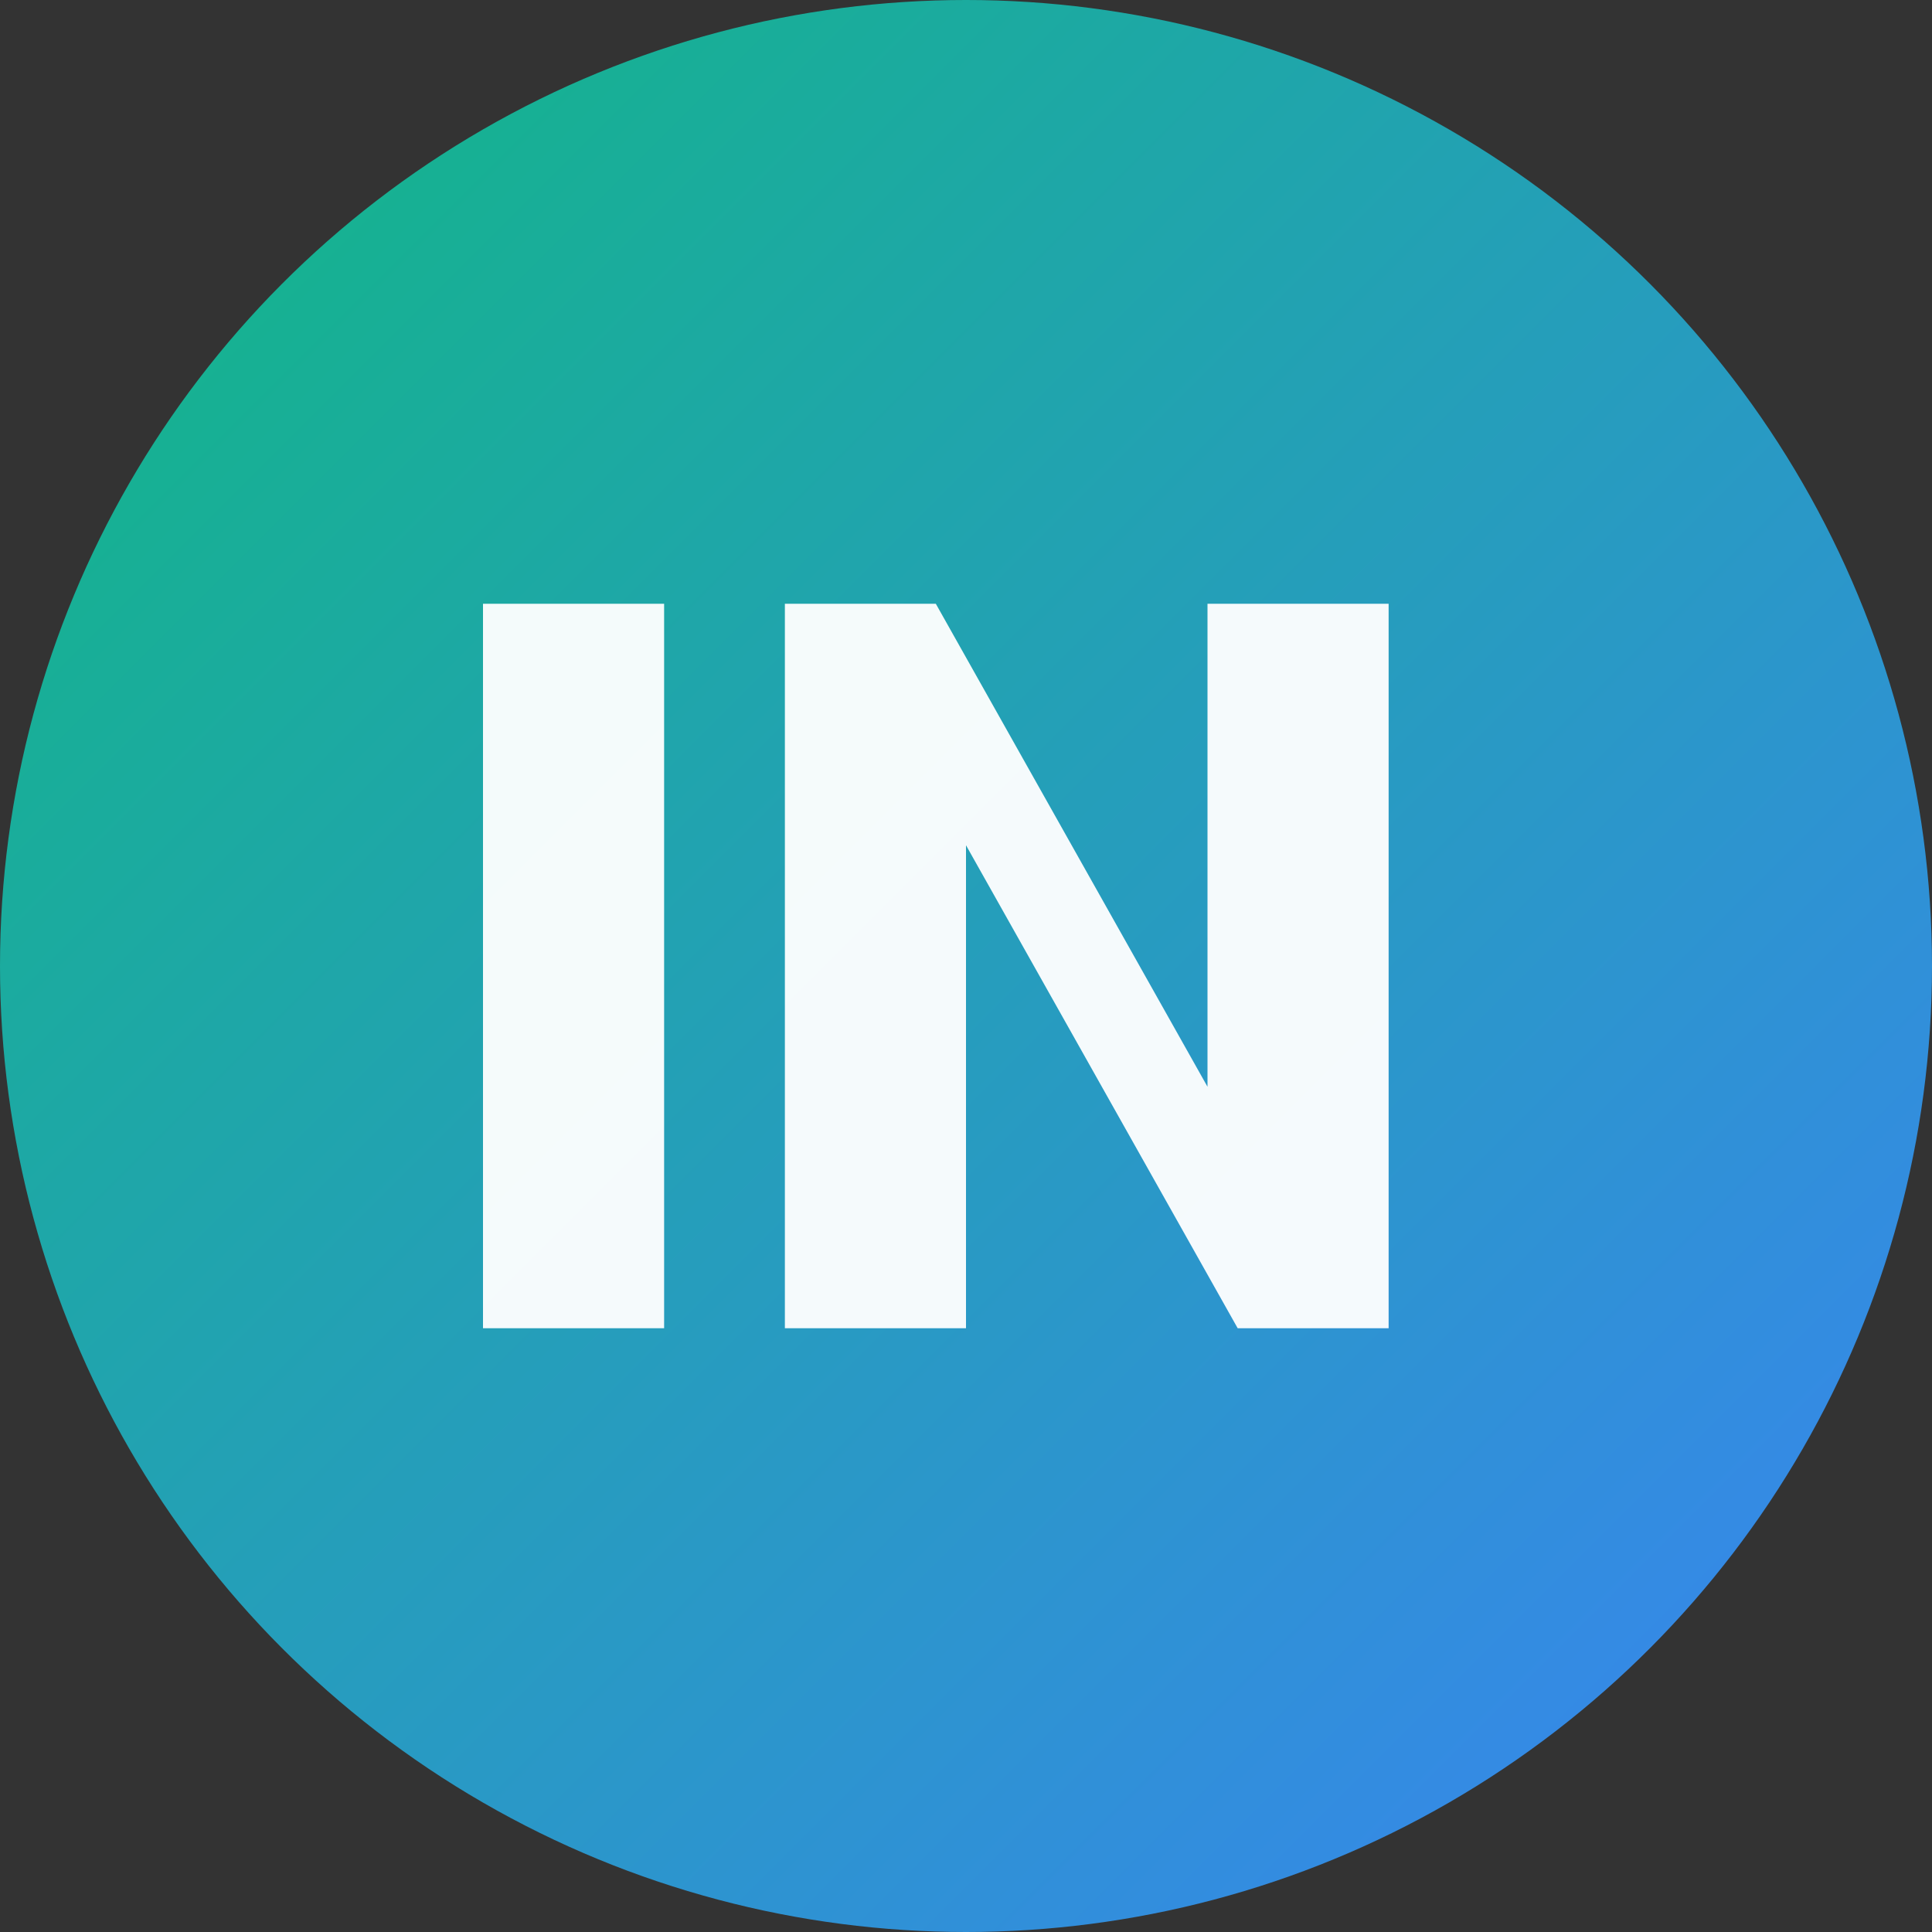
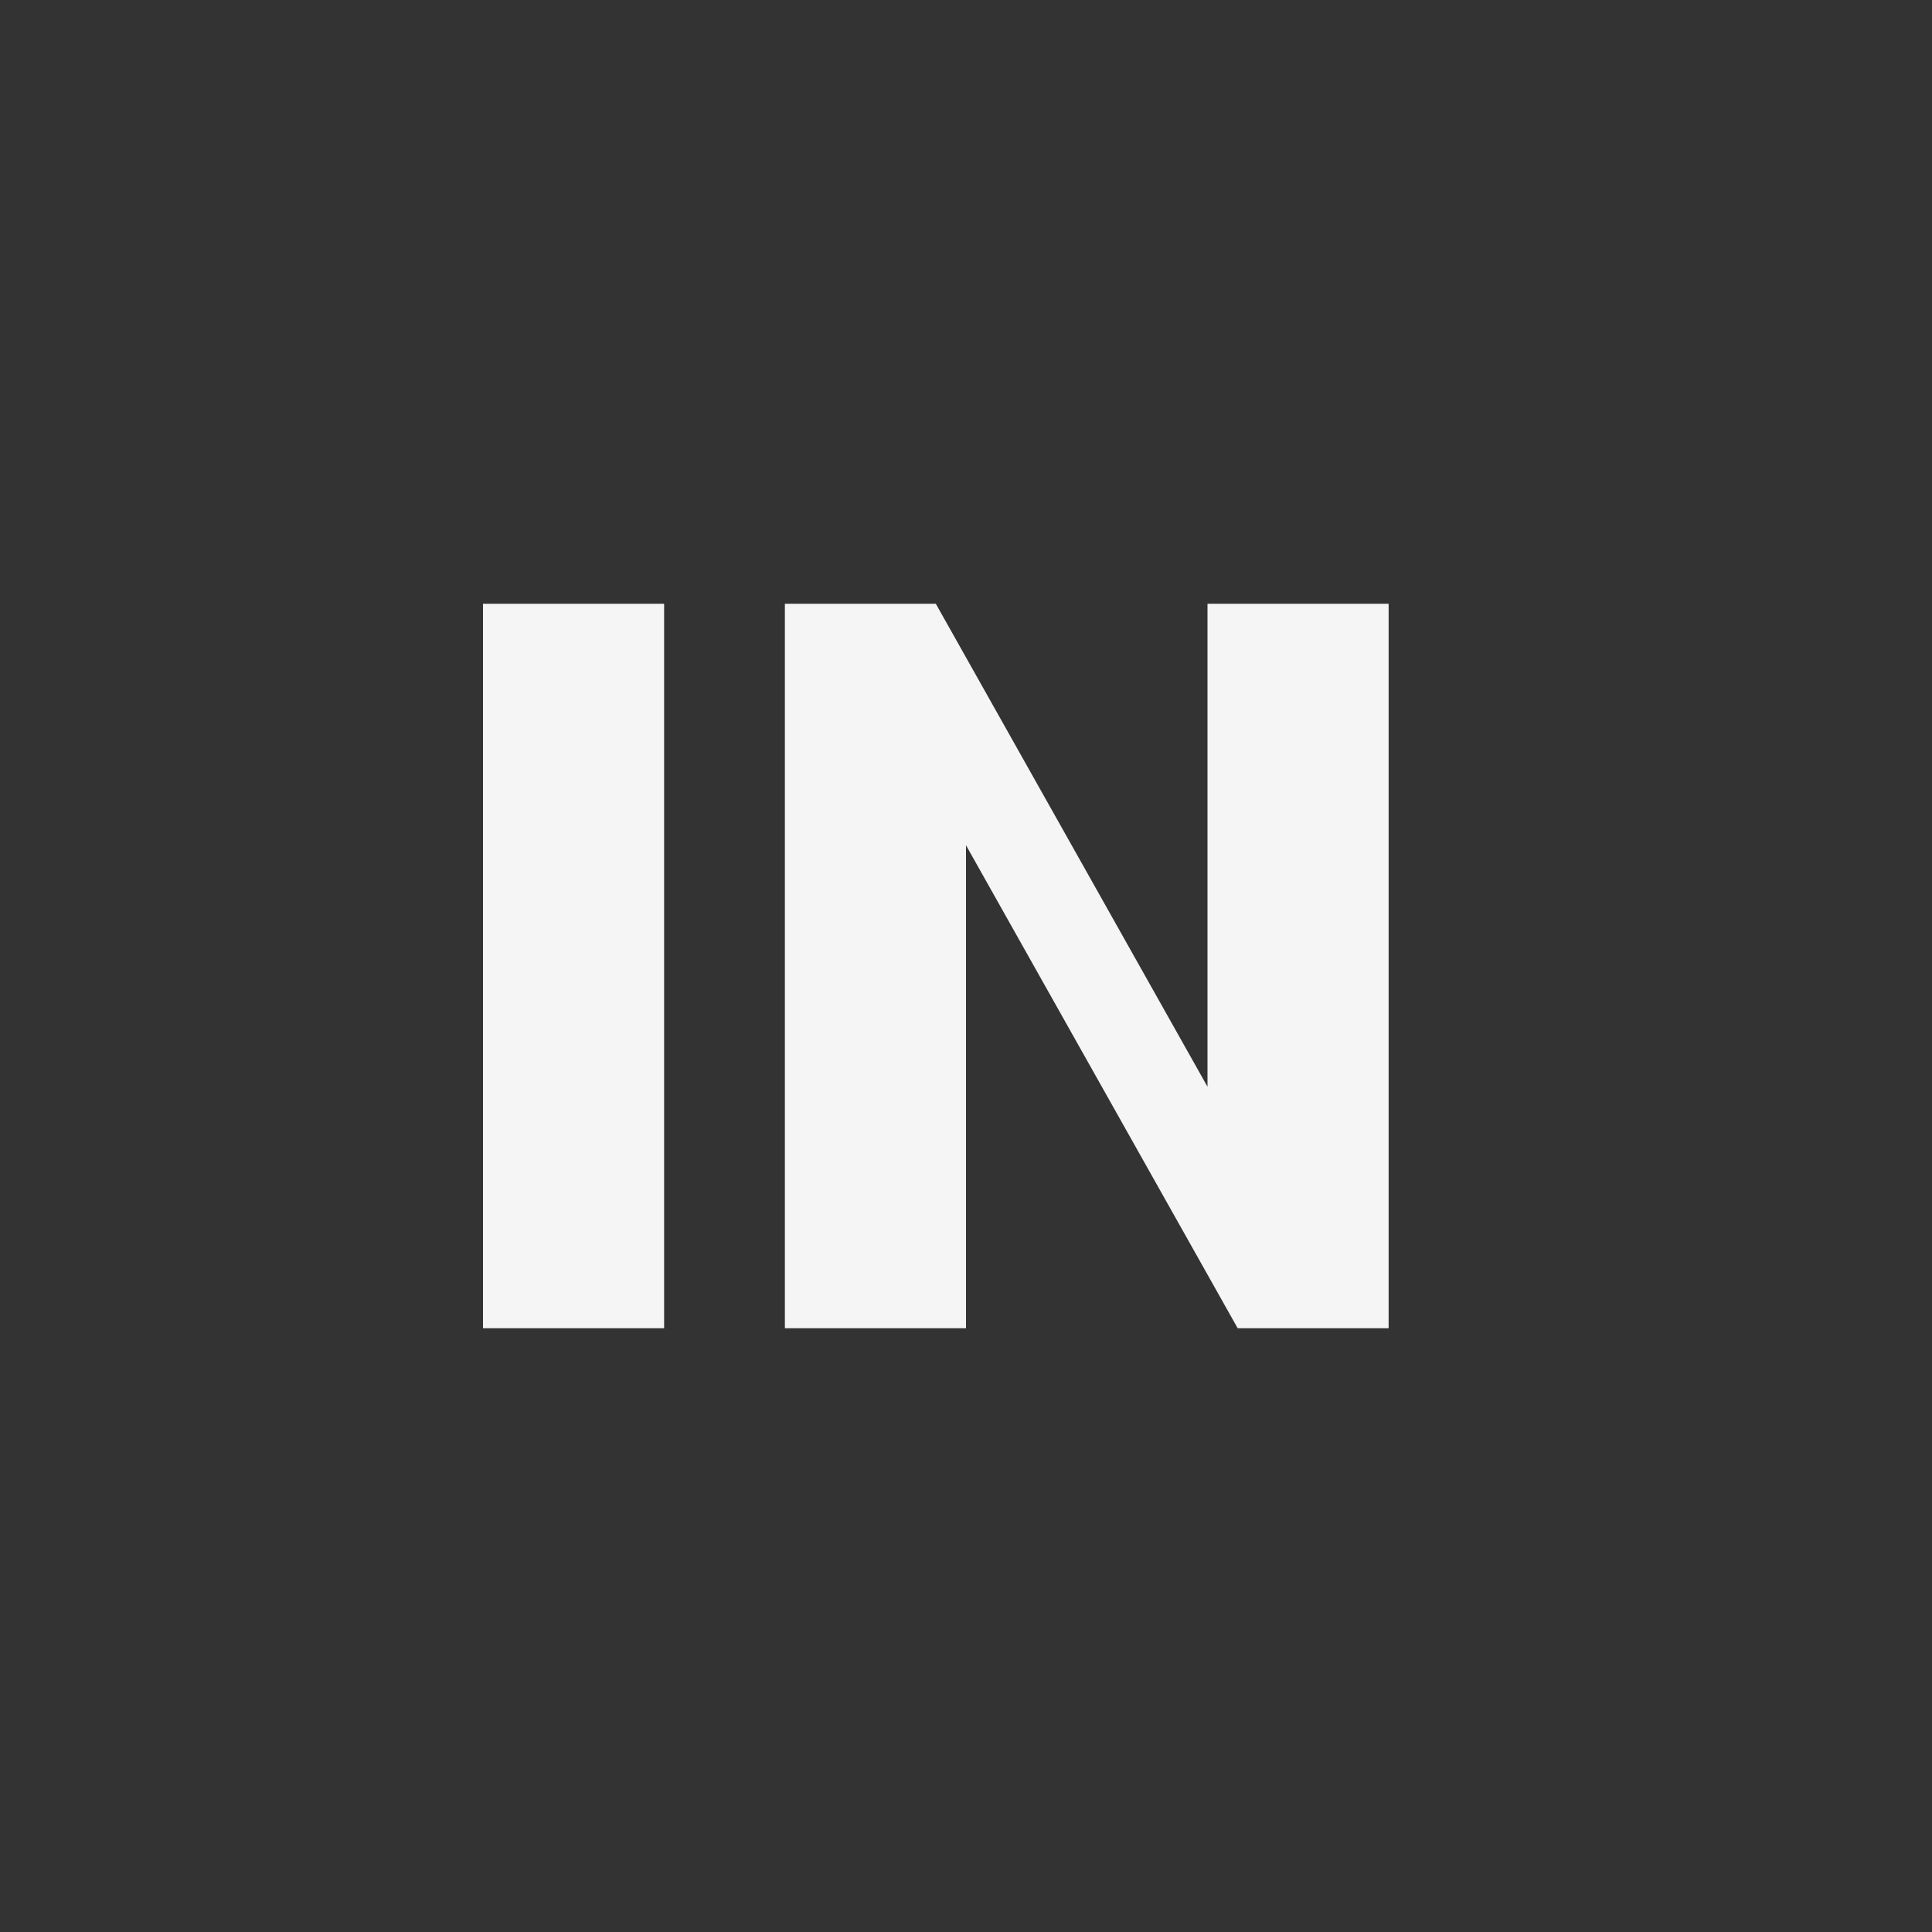
<svg xmlns="http://www.w3.org/2000/svg" width="32" height="32" viewBox="0 0 32 32" fill="none">
  <rect x="0" y="0" width="32" height="32" fill="#333333" stroke="none" />
-   <circle cx="16" cy="16" r="16" fill="url(#gradient)" />
  <path d="M8 10h3v12h-3V10zm5 0h2.5l4.5 8V10h3v12h-2.5l-4.5-8v8H13V10z" fill="white" opacity="0.95" />
  <defs>
    <linearGradient id="gradient" x1="0%" y1="0%" x2="100%" y2="100%">
      <stop offset="0%" stop-color="#10b981" />
      <stop offset="100%" stop-color="#3b82f6" />
    </linearGradient>
  </defs>
</svg>